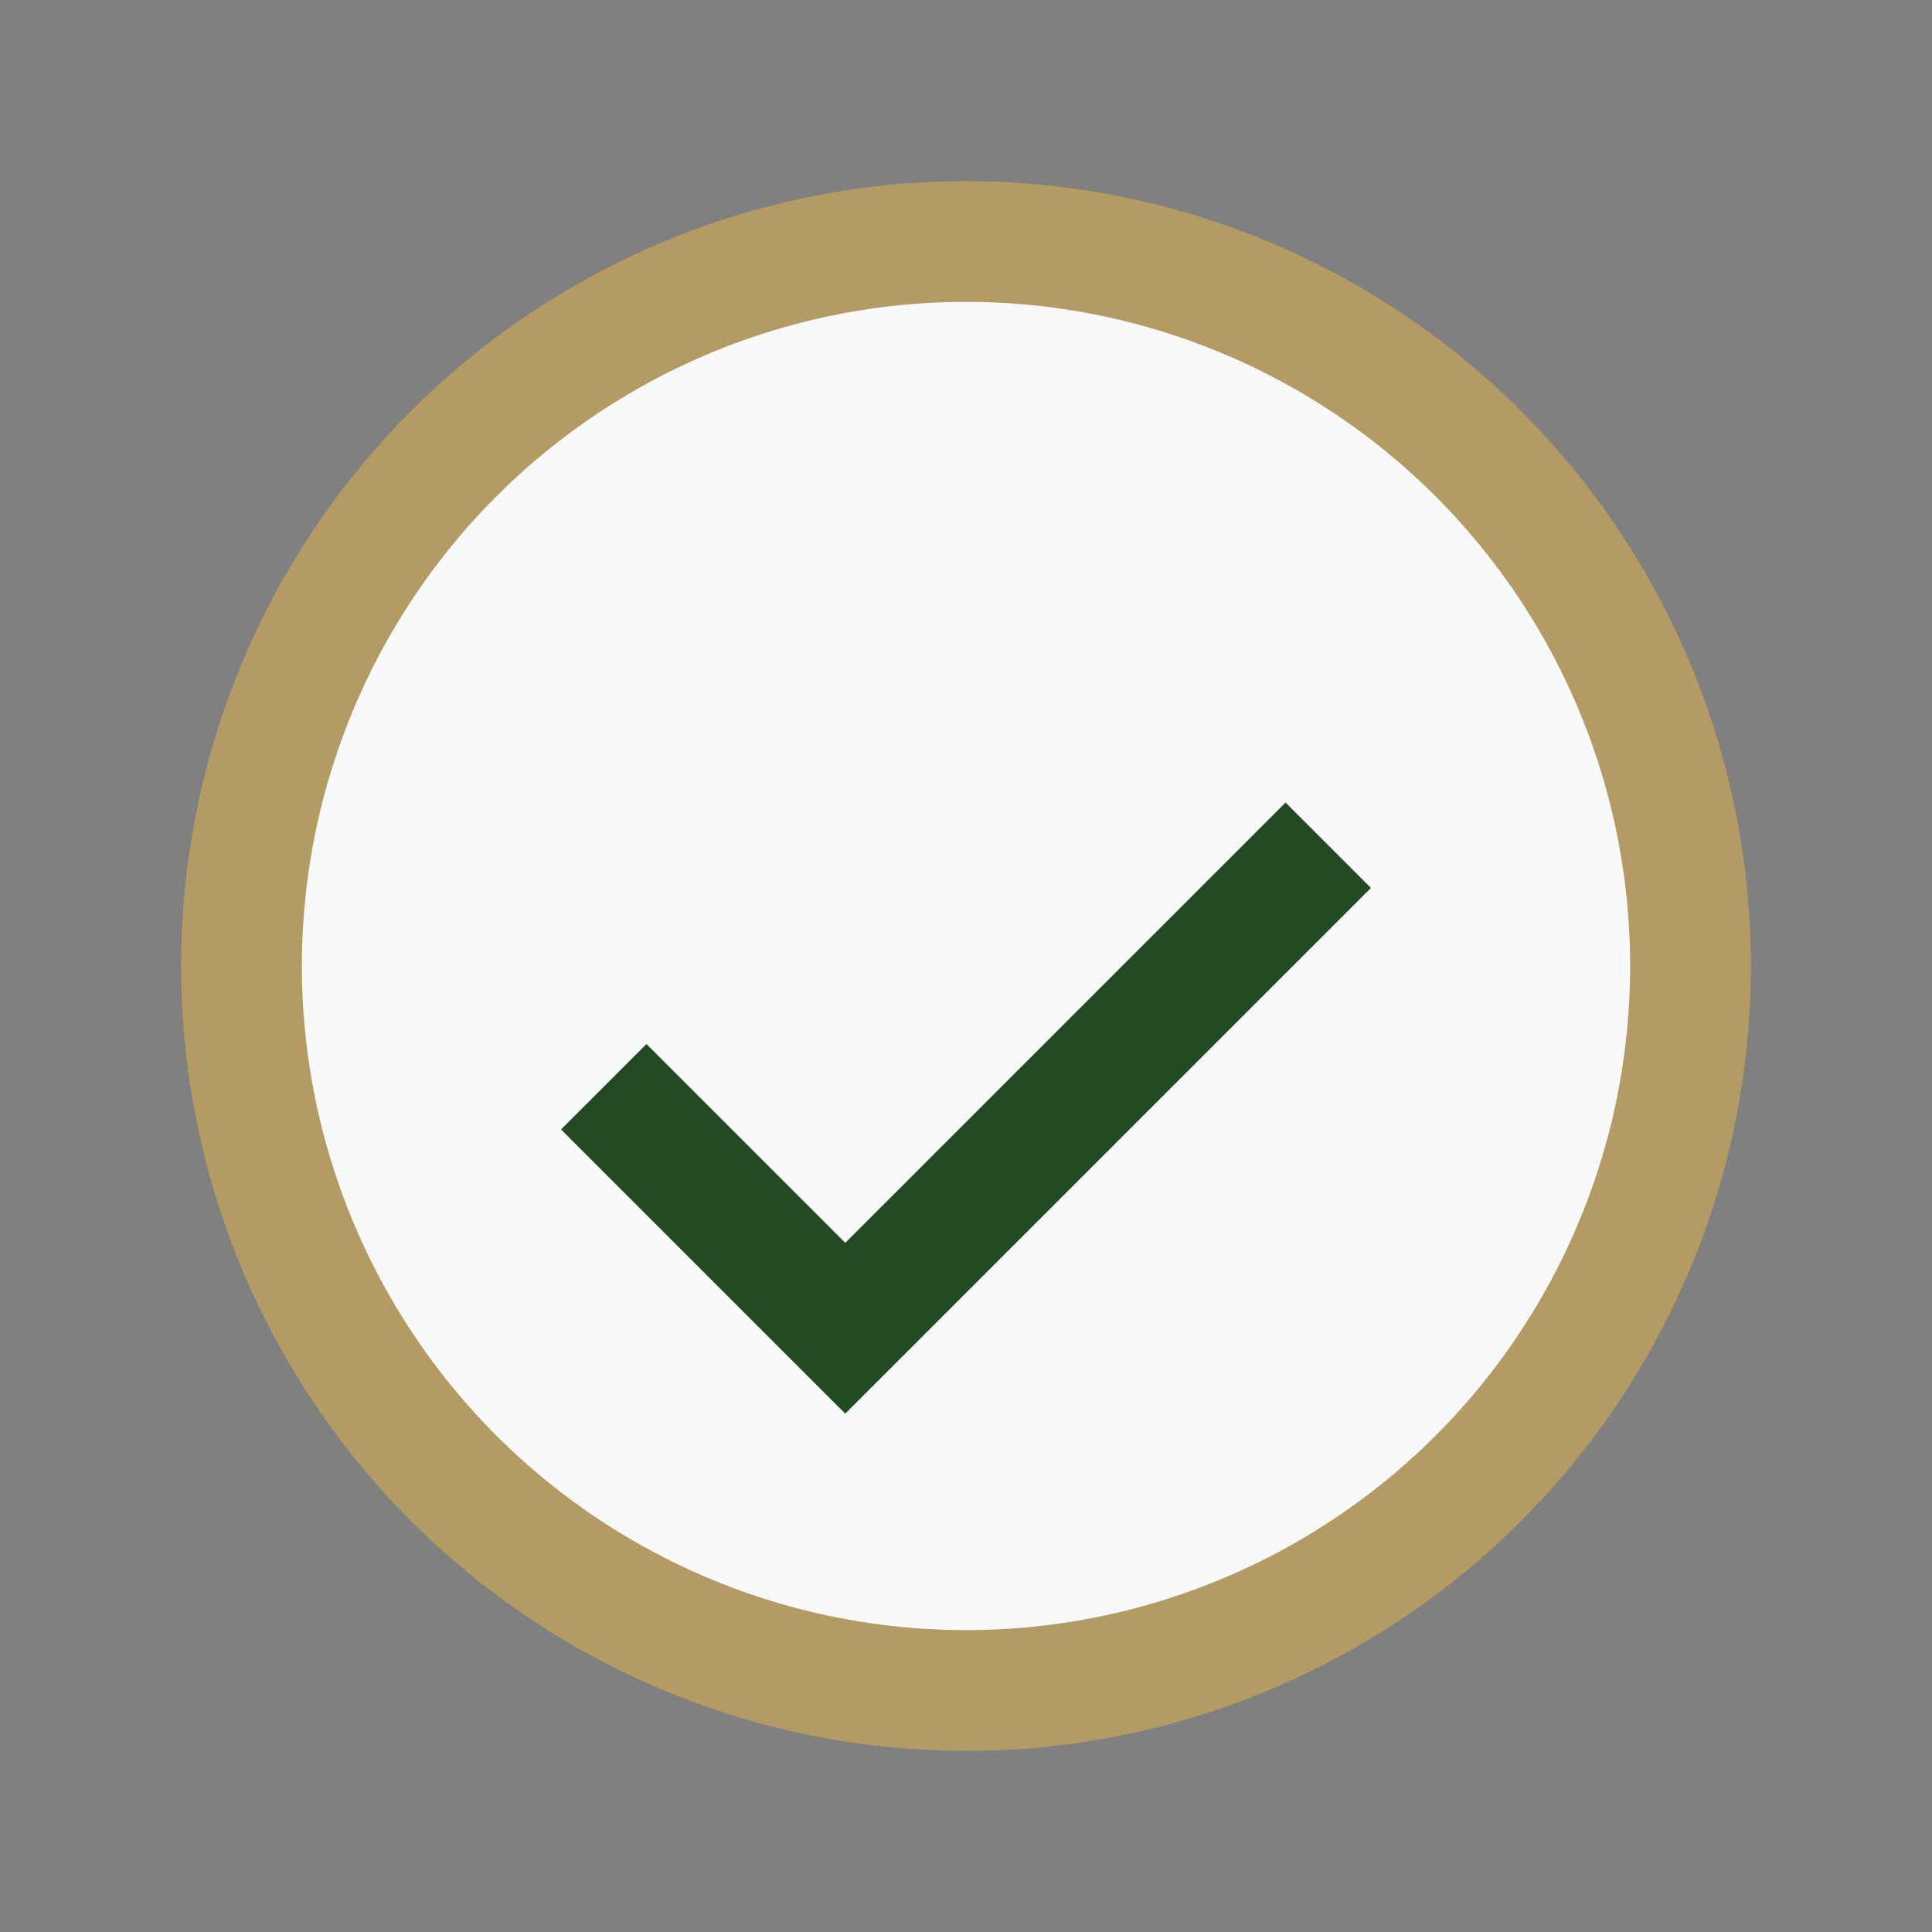
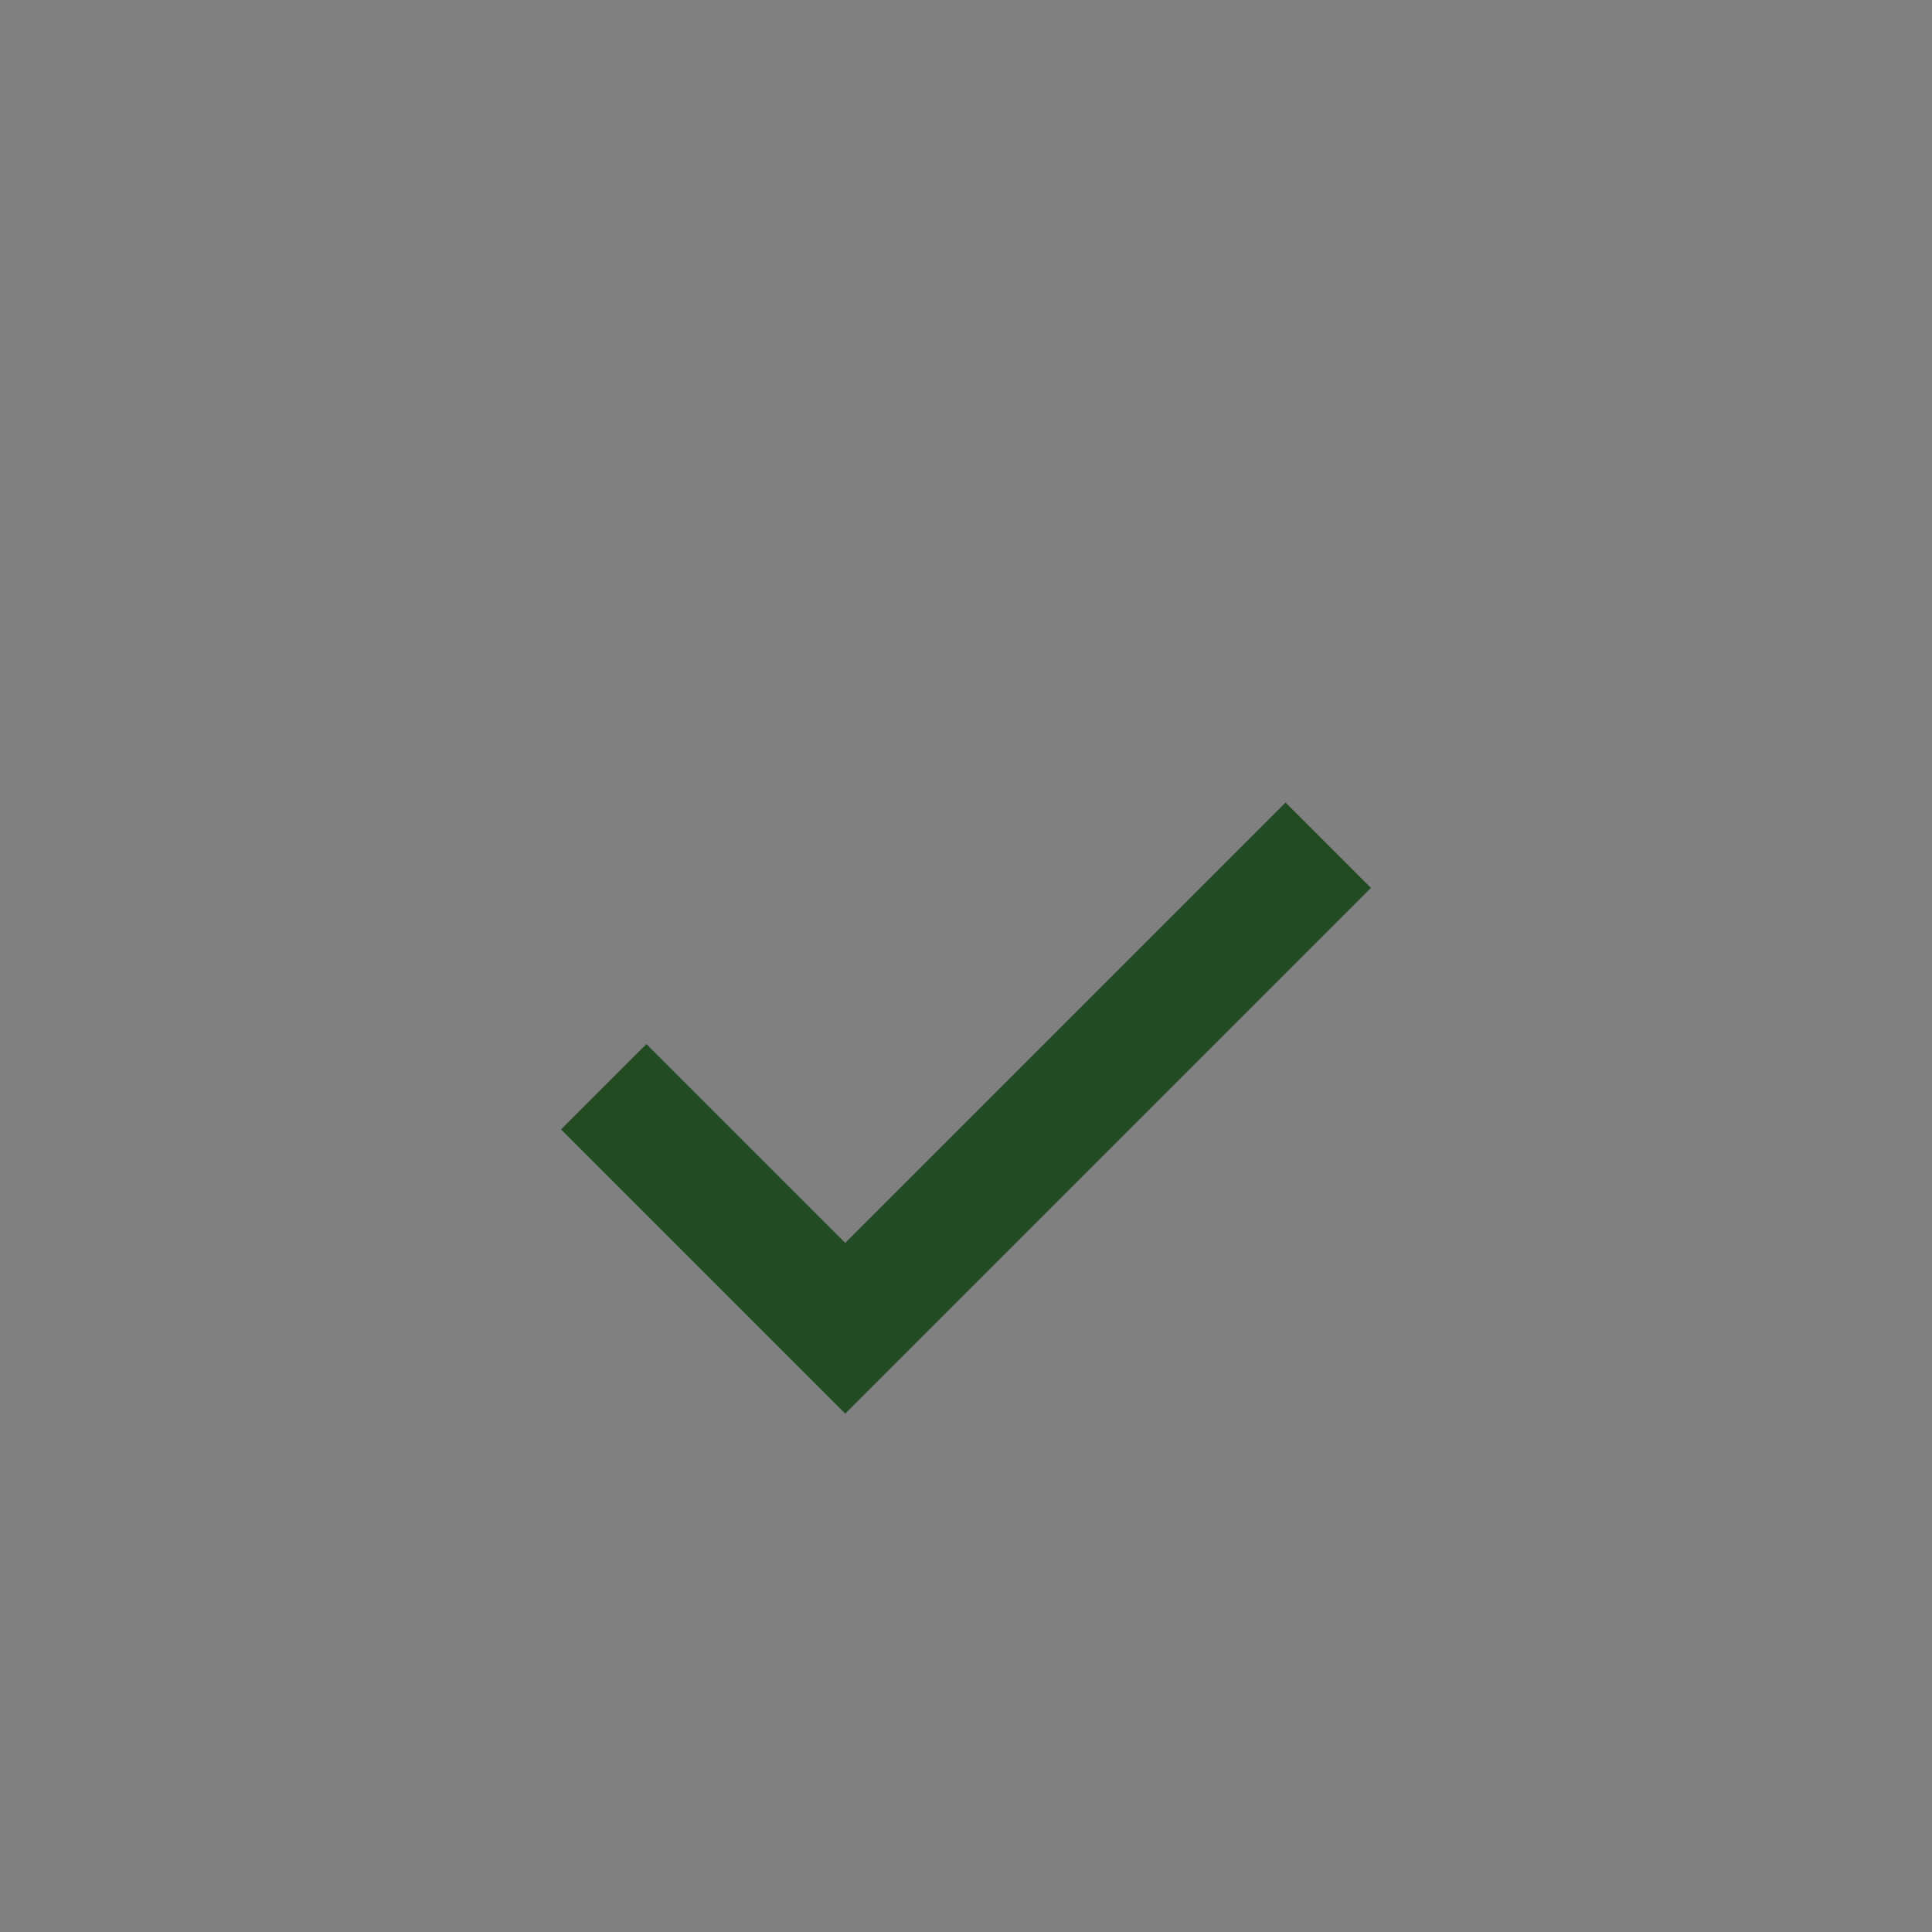
<svg xmlns="http://www.w3.org/2000/svg" width="32" height="32" viewBox="0 0 32 32">
  <rect x="0" y="0" width="32" height="32" fill="#808080" stroke="none" />
-   <circle cx="16" cy="16" r="12" fill="#F8F9FA" stroke="#B49B63" stroke-width="2" />
  <path d="M10 18l4 4 8-8" fill="none" stroke="#224A23" stroke-width="2" />
</svg>